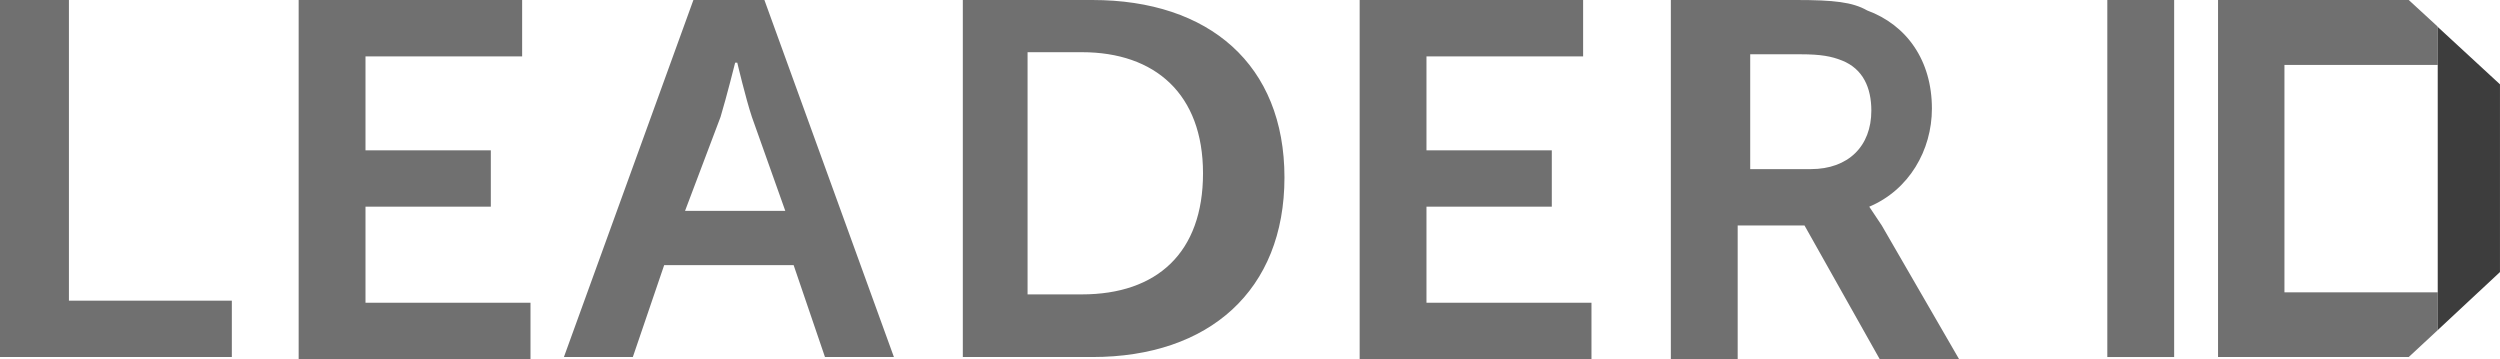
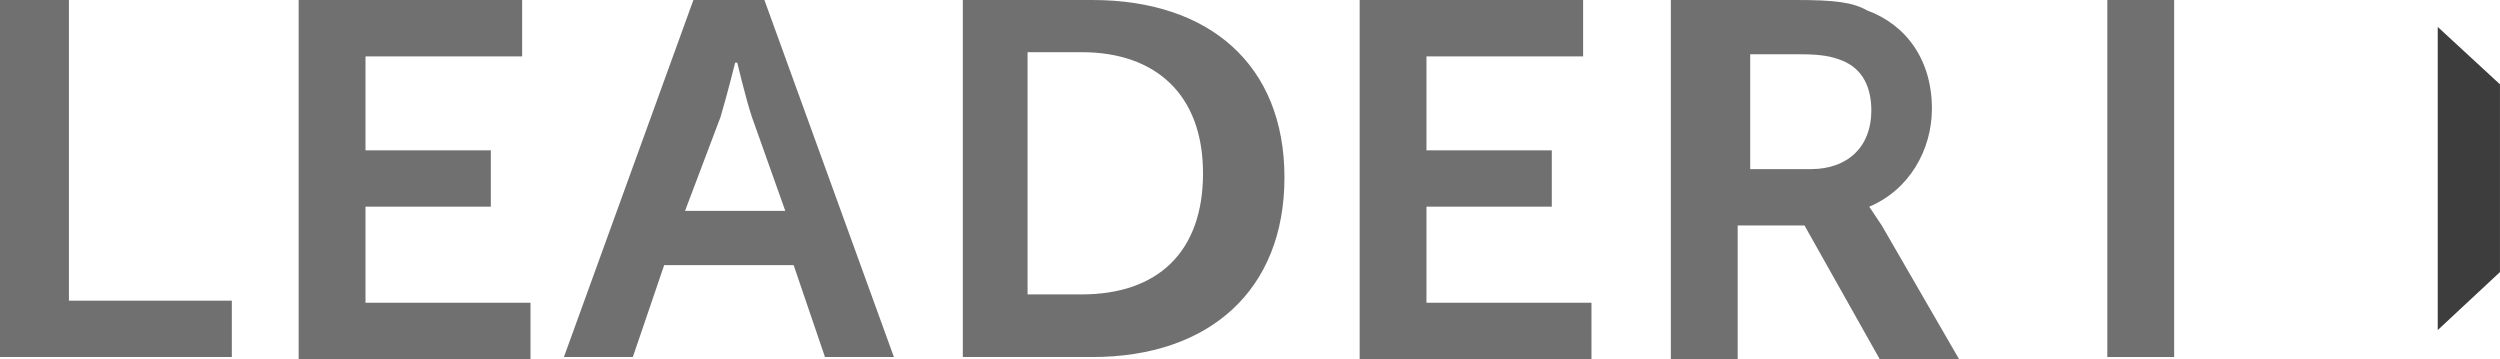
<svg xmlns="http://www.w3.org/2000/svg" width="181" height="26" viewBox="0 0 181 26" fill="none">
  <path d="M157.409 0H152.57V25.849H157.409V0Z" fill="#707070" />
-   <path d="M176.493 23.899V21.163H173.681H165.394V4.701H173.681H176.493V1.95L176.448 1.89L174.392 0H173.681H160.586V25.849H173.681H174.392L176.493 23.899Z" fill="#707070" />
  <path d="M176.492 1.949V23.898L180.998 19.696V6.106L176.492 1.949Z" fill="#3D3D3D" />
  <path fill-rule="evenodd" clip-rule="evenodd" d="M0 25.849V0H4.99V21.767H16.785V25.849H0ZM21.623 25.849V0H37.803V4.081H26.462V10.884H35.535V14.965H26.462V21.919H38.408V26H21.623V25.849ZM40.827 25.849L50.202 0H55.343L64.719 25.849H59.728L57.46 19.198H48.085L45.817 25.849H40.827ZM49.597 15.267H56.855L54.436 8.465C53.983 7.105 53.378 4.535 53.378 4.535H53.226C53.226 4.535 52.622 6.953 52.168 8.465L49.597 15.267ZM69.708 25.849V0H79.084C87.551 0 92.995 4.686 92.995 12.849C92.995 21.012 87.551 25.849 79.084 25.849H69.708ZM74.396 21.314H78.328C83.771 21.314 87.098 18.291 87.098 12.546C87.098 6.802 83.62 3.779 78.328 3.779H74.396V21.314ZM98.439 25.849V0H114.618V4.081H103.277V10.884H112.35V14.965H103.277V21.919H115.223V26H98.439V25.849ZM120.969 25.849V0H130.042C132.764 0 134.124 0.151 135.183 0.756C138.056 1.814 139.87 4.384 139.87 7.86C139.87 10.884 138.207 13.756 135.334 14.965L136.241 16.326L141.836 26H136.09L130.647 16.326H125.808V26H120.969V25.849ZM126.564 12.244H131.1C133.822 12.244 135.485 10.581 135.485 8.012C135.485 6.349 134.881 4.988 133.368 4.384C132.612 4.081 131.856 3.93 130.344 3.93H126.715V12.244H126.564Z" fill="#707070" />
</svg>